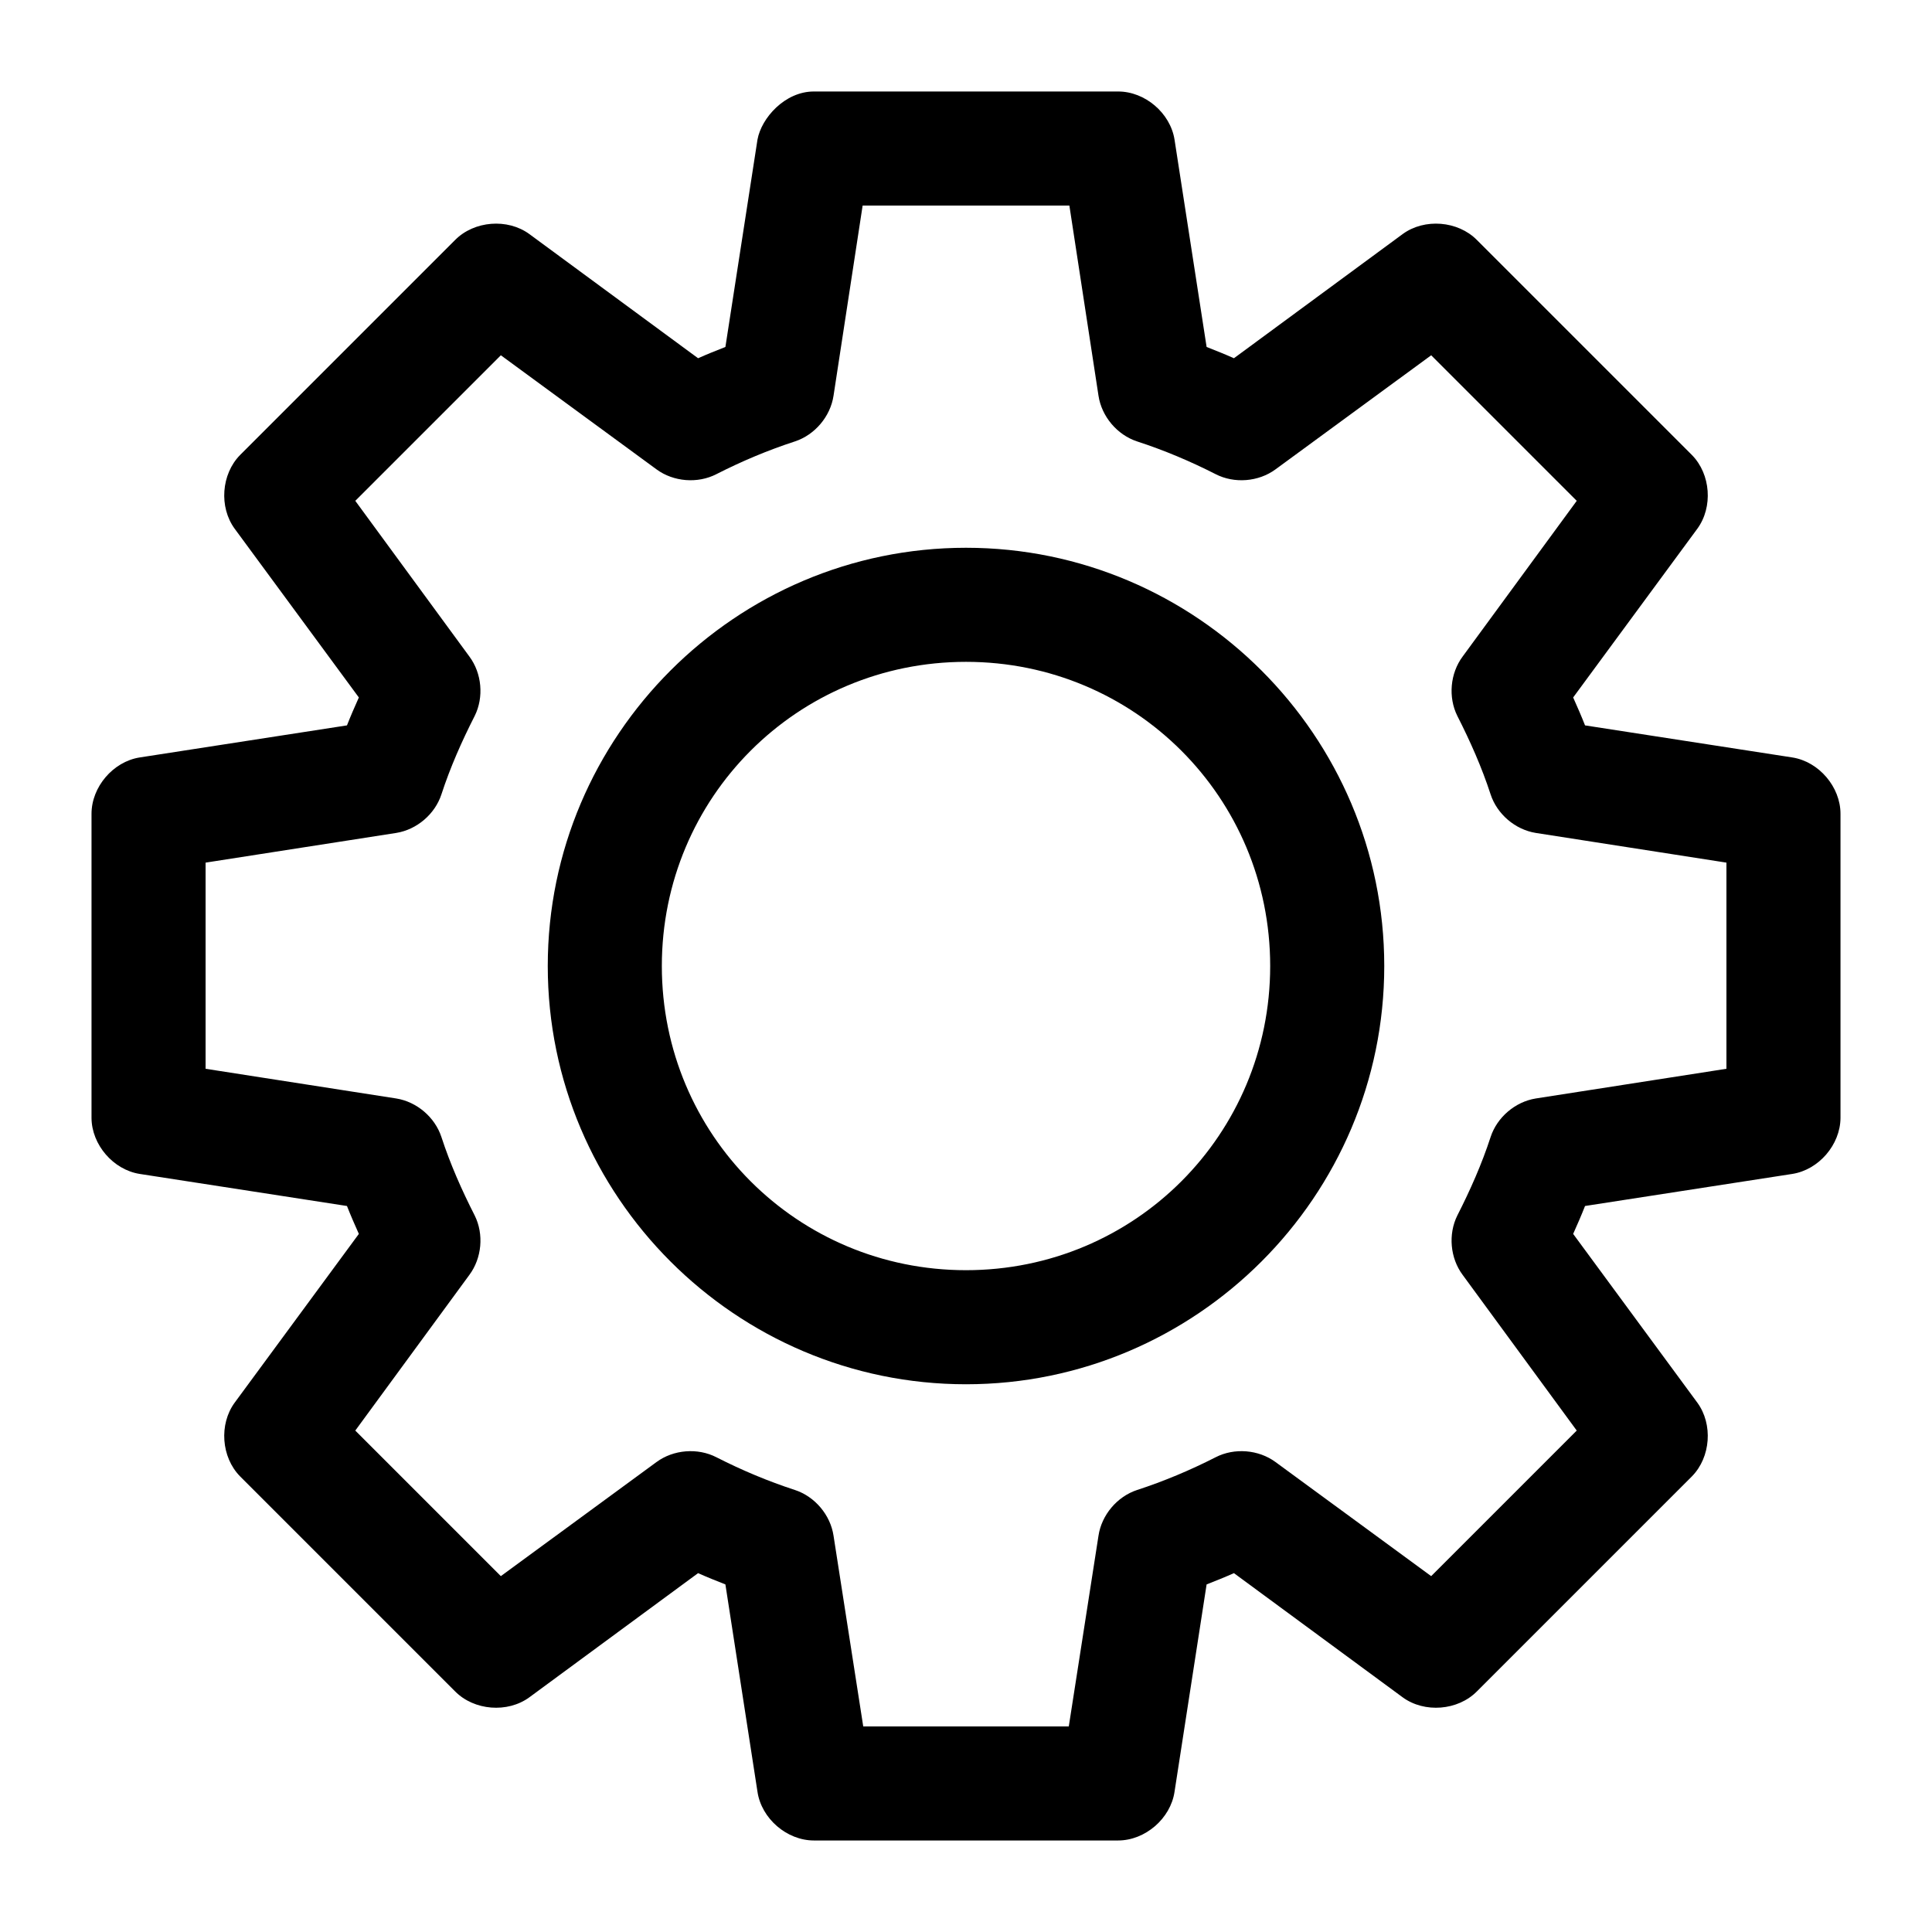
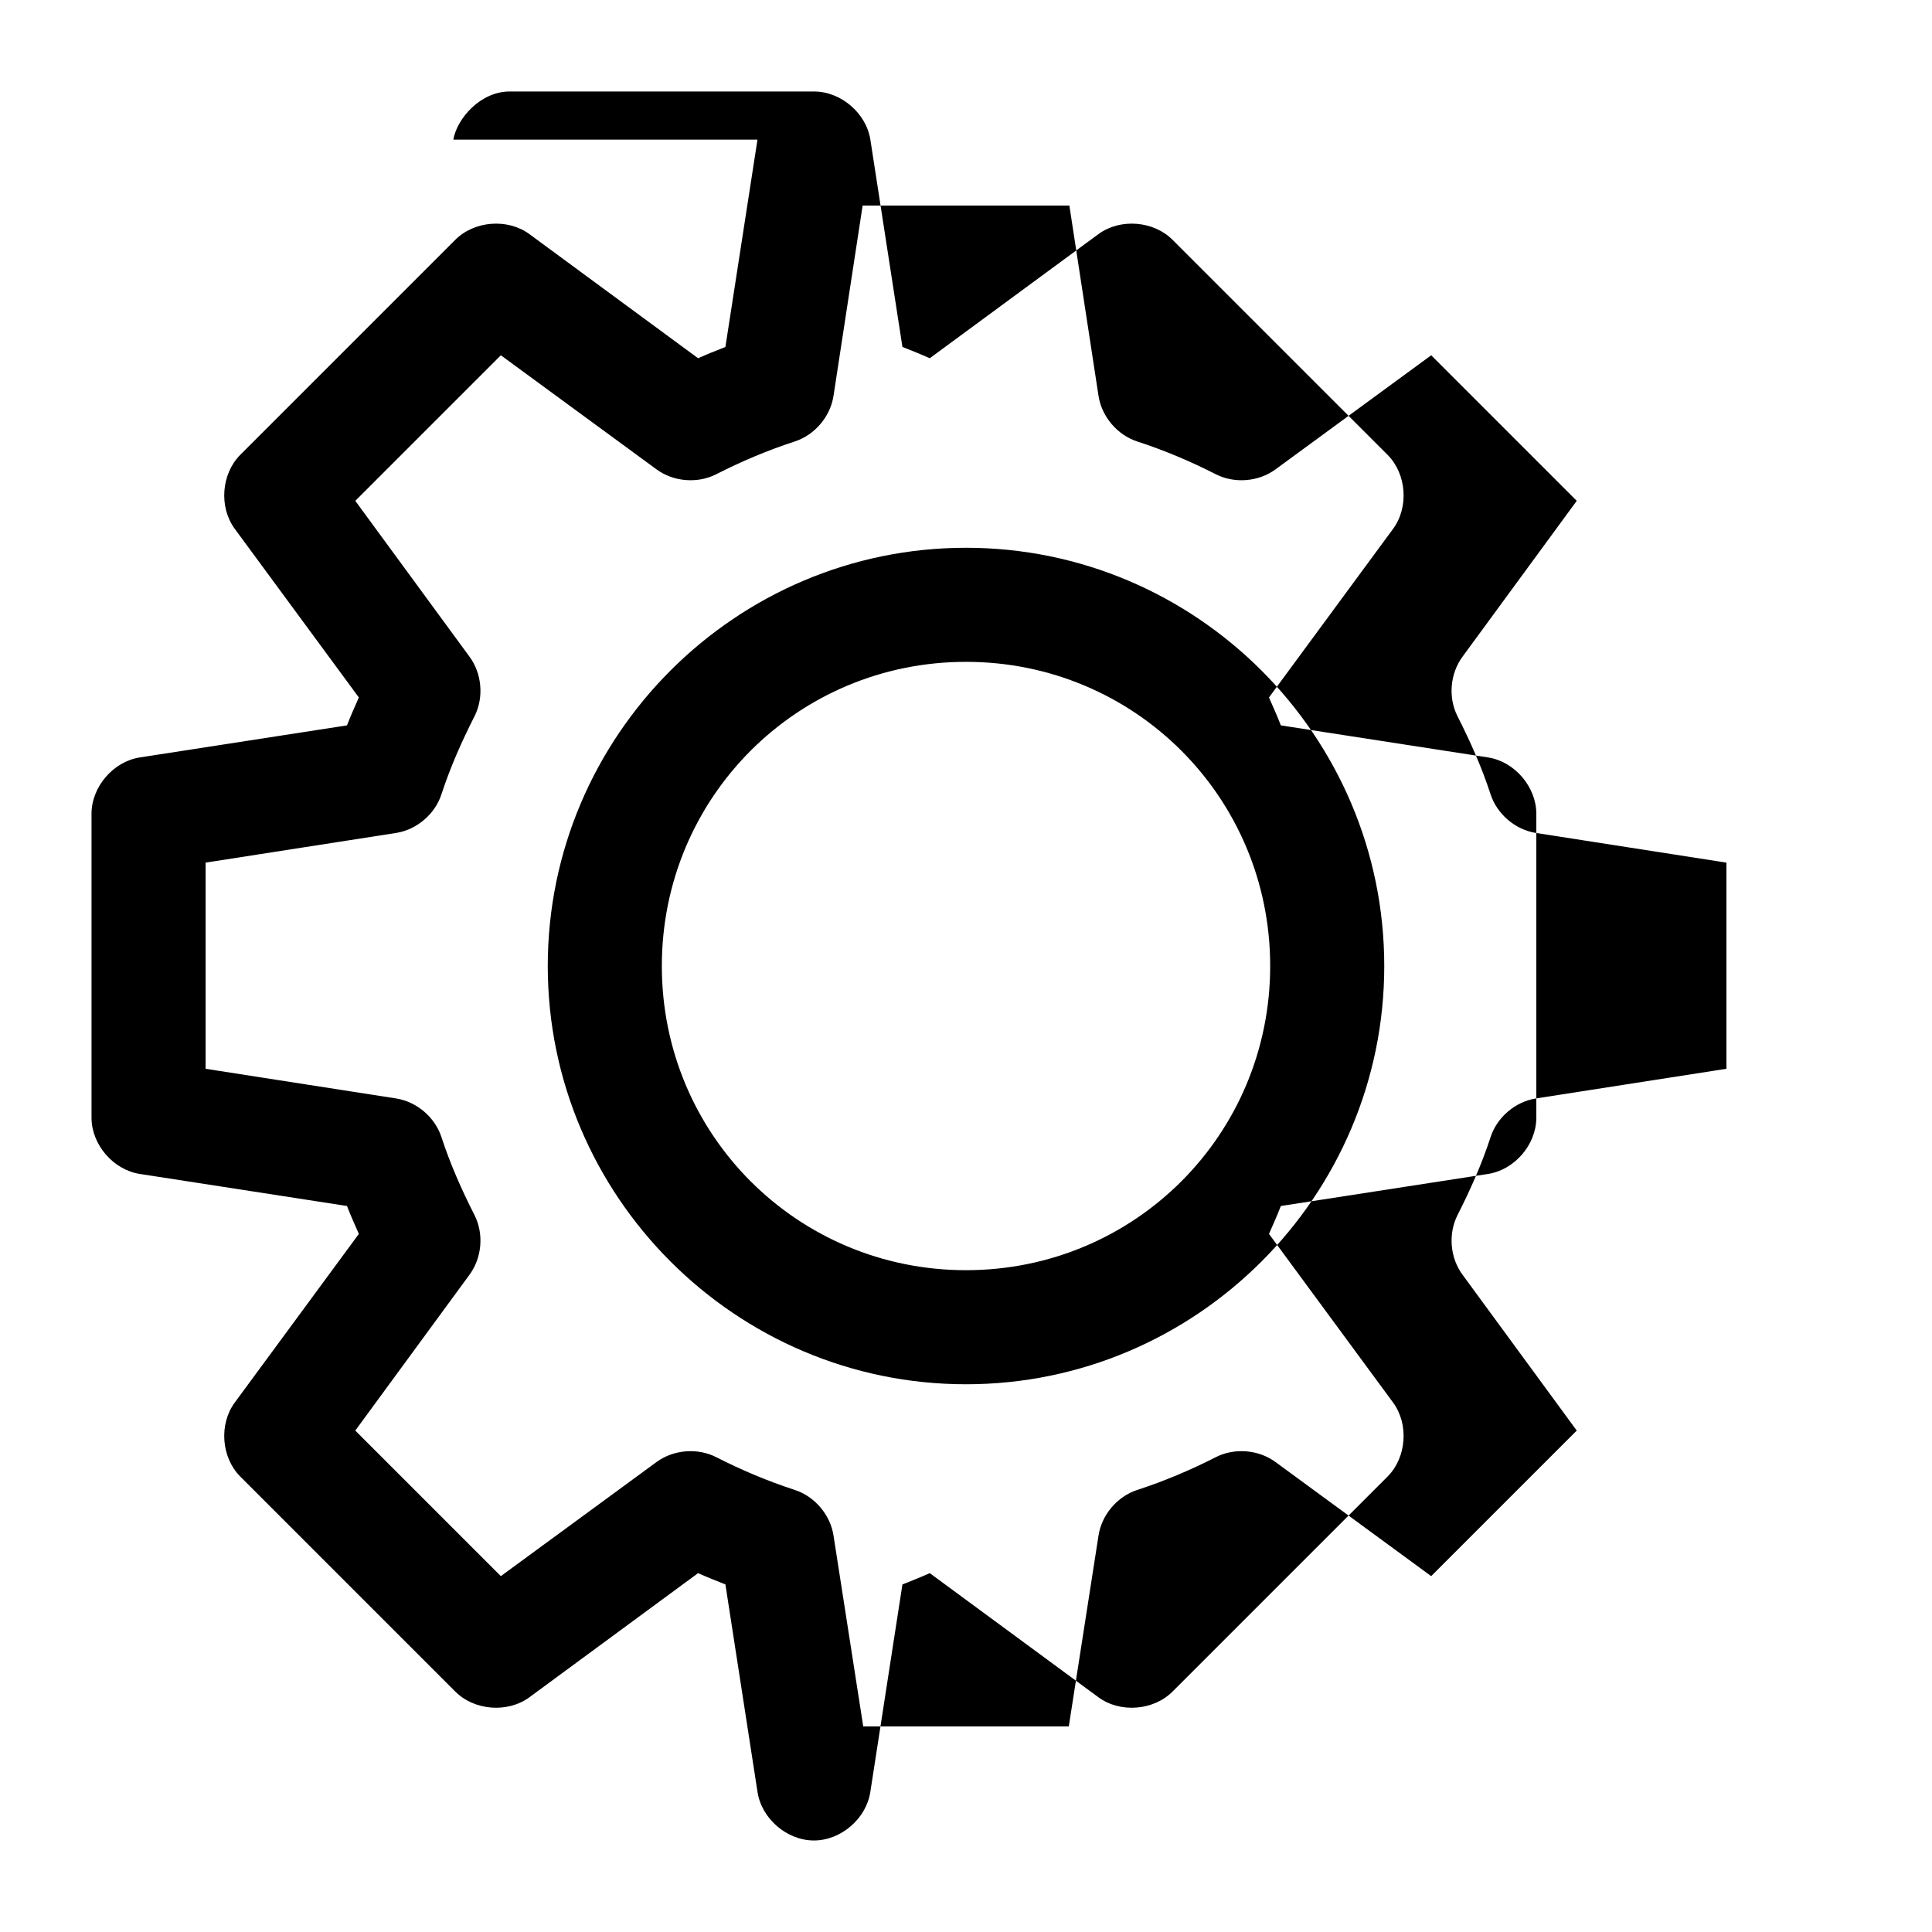
<svg xmlns="http://www.w3.org/2000/svg" fill="#000000" width="800px" height="800px" version="1.1" viewBox="144 144 512 512">
-   <path d="m344.74 181-8.5 54.945c-2.438 0.957-4.871 1.934-7.242 2.992l-44.715-32.906c-5.785-4.234-14.641-3.527-19.68 1.574l-56.992 56.992c-4.973 5.062-5.609 13.797-1.418 19.523l32.906 44.715c-1.09 2.438-2.164 4.891-3.148 7.398l-54.945 8.5c-7.043 1.113-12.766 7.824-12.754 14.957v80.609c0.062 7.078 5.758 13.691 12.754 14.801l54.945 8.5c0.984 2.508 2.059 4.961 3.148 7.398l-32.906 44.715c-4.191 5.727-3.559 14.461 1.418 19.523l56.992 56.992c5.039 5.102 13.895 5.809 19.68 1.574l44.715-32.906c2.371 1.059 4.805 2.031 7.242 2.992l8.5 54.945c1.047 7.102 7.777 12.91 14.957 12.91h80.609c7.176 0 13.91-5.809 14.957-12.91l8.5-54.945c2.438-0.957 4.871-1.934 7.242-2.992l44.715 32.906c5.785 4.234 14.641 3.527 19.68-1.574l56.992-56.992c4.973-5.062 5.609-13.797 1.418-19.523l-32.906-44.715c1.09-2.438 2.164-4.891 3.148-7.398l54.945-8.5c6.992-1.105 12.691-7.719 12.754-14.801v-80.609c0.016-7.133-5.707-13.84-12.754-14.957l-54.945-8.5c-0.984-2.508-2.059-4.961-3.148-7.398l32.906-44.715c4.191-5.727 3.559-14.461-1.418-19.523l-56.992-56.992c-5.039-5.102-13.895-5.809-19.68-1.574l-44.715 32.906c-2.371-1.059-4.805-2.031-7.242-2.992l-8.5-54.945c-1.113-7.043-7.824-12.766-14.957-12.754h-80.609c-7.688-0.012-13.922 7.027-14.957 12.754zm27.867 17.477h54.789l7.715 50.383c0.824 5.504 4.945 10.387 10.234 12.121 7.144 2.328 14.031 5.223 20.781 8.66 4.977 2.57 11.391 2.062 15.902-1.258l41.25-30.23 38.574 38.574-30.23 41.25c-3.312 4.449-3.883 10.777-1.418 15.742 3.438 6.754 6.488 13.637 8.816 20.781 1.711 5.246 6.516 9.355 11.965 10.234l50.539 7.871v54.633l-50.539 7.871c-5.449 0.879-10.254 4.984-11.965 10.234-2.328 7.144-5.379 14.031-8.816 20.781-2.465 4.969-1.895 11.297 1.418 15.742l30.23 41.25-38.574 38.574-41.25-30.23c-4.508-3.32-10.926-3.828-15.902-1.258-6.754 3.438-13.637 6.332-20.781 8.66-5.289 1.738-9.41 6.617-10.234 12.121l-7.871 50.539h-54.473l-7.871-50.539c-0.824-5.504-4.945-10.387-10.234-12.121-7.144-2.328-14.031-5.223-20.781-8.66-4.977-2.57-11.391-2.062-15.902 1.258l-41.25 30.23-38.574-38.574 30.23-41.25c3.312-4.449 3.883-10.777 1.418-15.742-3.438-6.754-6.488-13.637-8.816-20.781-1.711-5.246-6.516-9.355-11.965-10.234l-50.539-7.871v-54.633l50.539-7.871c5.449-0.879 10.254-4.984 11.965-10.234 2.328-7.144 5.379-14.031 8.816-20.781 2.465-4.969 1.895-11.297-1.418-15.742l-30.23-41.25 38.574-38.574 41.25 30.23c4.508 3.32 10.926 3.828 15.902 1.258 6.754-3.438 13.637-6.332 20.781-8.66 5.289-1.738 9.41-6.617 10.234-12.121zm27.395 90.688c-61.035 0-110.84 49.801-110.84 110.84s49.805 110.84 110.84 110.84 110.84-49.805 110.84-110.84-49.805-110.84-110.84-110.84zm0 30.23c44.699 0 80.609 35.91 80.609 80.609 0 44.699-35.91 80.609-80.609 80.609s-80.609-35.91-80.609-80.609c0-44.699 35.91-80.609 80.609-80.609z" />
+   <path d="m344.74 181-8.5 54.945c-2.438 0.957-4.871 1.934-7.242 2.992l-44.715-32.906c-5.785-4.234-14.641-3.527-19.68 1.574l-56.992 56.992c-4.973 5.062-5.609 13.797-1.418 19.523l32.906 44.715c-1.09 2.438-2.164 4.891-3.148 7.398l-54.945 8.5c-7.043 1.113-12.766 7.824-12.754 14.957v80.609c0.062 7.078 5.758 13.691 12.754 14.801l54.945 8.5c0.984 2.508 2.059 4.961 3.148 7.398l-32.906 44.715c-4.191 5.727-3.559 14.461 1.418 19.523l56.992 56.992c5.039 5.102 13.895 5.809 19.68 1.574l44.715-32.906c2.371 1.059 4.805 2.031 7.242 2.992l8.5 54.945c1.047 7.102 7.777 12.91 14.957 12.91c7.176 0 13.91-5.809 14.957-12.91l8.5-54.945c2.438-0.957 4.871-1.934 7.242-2.992l44.715 32.906c5.785 4.234 14.641 3.527 19.68-1.574l56.992-56.992c4.973-5.062 5.609-13.797 1.418-19.523l-32.906-44.715c1.09-2.438 2.164-4.891 3.148-7.398l54.945-8.5c6.992-1.105 12.691-7.719 12.754-14.801v-80.609c0.016-7.133-5.707-13.84-12.754-14.957l-54.945-8.5c-0.984-2.508-2.059-4.961-3.148-7.398l32.906-44.715c4.191-5.727 3.559-14.461-1.418-19.523l-56.992-56.992c-5.039-5.102-13.895-5.809-19.68-1.574l-44.715 32.906c-2.371-1.059-4.805-2.031-7.242-2.992l-8.5-54.945c-1.113-7.043-7.824-12.766-14.957-12.754h-80.609c-7.688-0.012-13.922 7.027-14.957 12.754zm27.867 17.477h54.789l7.715 50.383c0.824 5.504 4.945 10.387 10.234 12.121 7.144 2.328 14.031 5.223 20.781 8.66 4.977 2.57 11.391 2.062 15.902-1.258l41.25-30.23 38.574 38.574-30.23 41.25c-3.312 4.449-3.883 10.777-1.418 15.742 3.438 6.754 6.488 13.637 8.816 20.781 1.711 5.246 6.516 9.355 11.965 10.234l50.539 7.871v54.633l-50.539 7.871c-5.449 0.879-10.254 4.984-11.965 10.234-2.328 7.144-5.379 14.031-8.816 20.781-2.465 4.969-1.895 11.297 1.418 15.742l30.23 41.25-38.574 38.574-41.25-30.23c-4.508-3.32-10.926-3.828-15.902-1.258-6.754 3.438-13.637 6.332-20.781 8.66-5.289 1.738-9.41 6.617-10.234 12.121l-7.871 50.539h-54.473l-7.871-50.539c-0.824-5.504-4.945-10.387-10.234-12.121-7.144-2.328-14.031-5.223-20.781-8.66-4.977-2.57-11.391-2.062-15.902 1.258l-41.25 30.23-38.574-38.574 30.23-41.25c3.312-4.449 3.883-10.777 1.418-15.742-3.438-6.754-6.488-13.637-8.816-20.781-1.711-5.246-6.516-9.355-11.965-10.234l-50.539-7.871v-54.633l50.539-7.871c5.449-0.879 10.254-4.984 11.965-10.234 2.328-7.144 5.379-14.031 8.816-20.781 2.465-4.969 1.895-11.297-1.418-15.742l-30.23-41.25 38.574-38.574 41.25 30.23c4.508 3.32 10.926 3.828 15.902 1.258 6.754-3.438 13.637-6.332 20.781-8.66 5.289-1.738 9.41-6.617 10.234-12.121zm27.395 90.688c-61.035 0-110.84 49.801-110.84 110.84s49.805 110.84 110.84 110.84 110.84-49.805 110.84-110.84-49.805-110.84-110.84-110.84zm0 30.23c44.699 0 80.609 35.91 80.609 80.609 0 44.699-35.91 80.609-80.609 80.609s-80.609-35.91-80.609-80.609c0-44.699 35.91-80.609 80.609-80.609z" />
</svg>